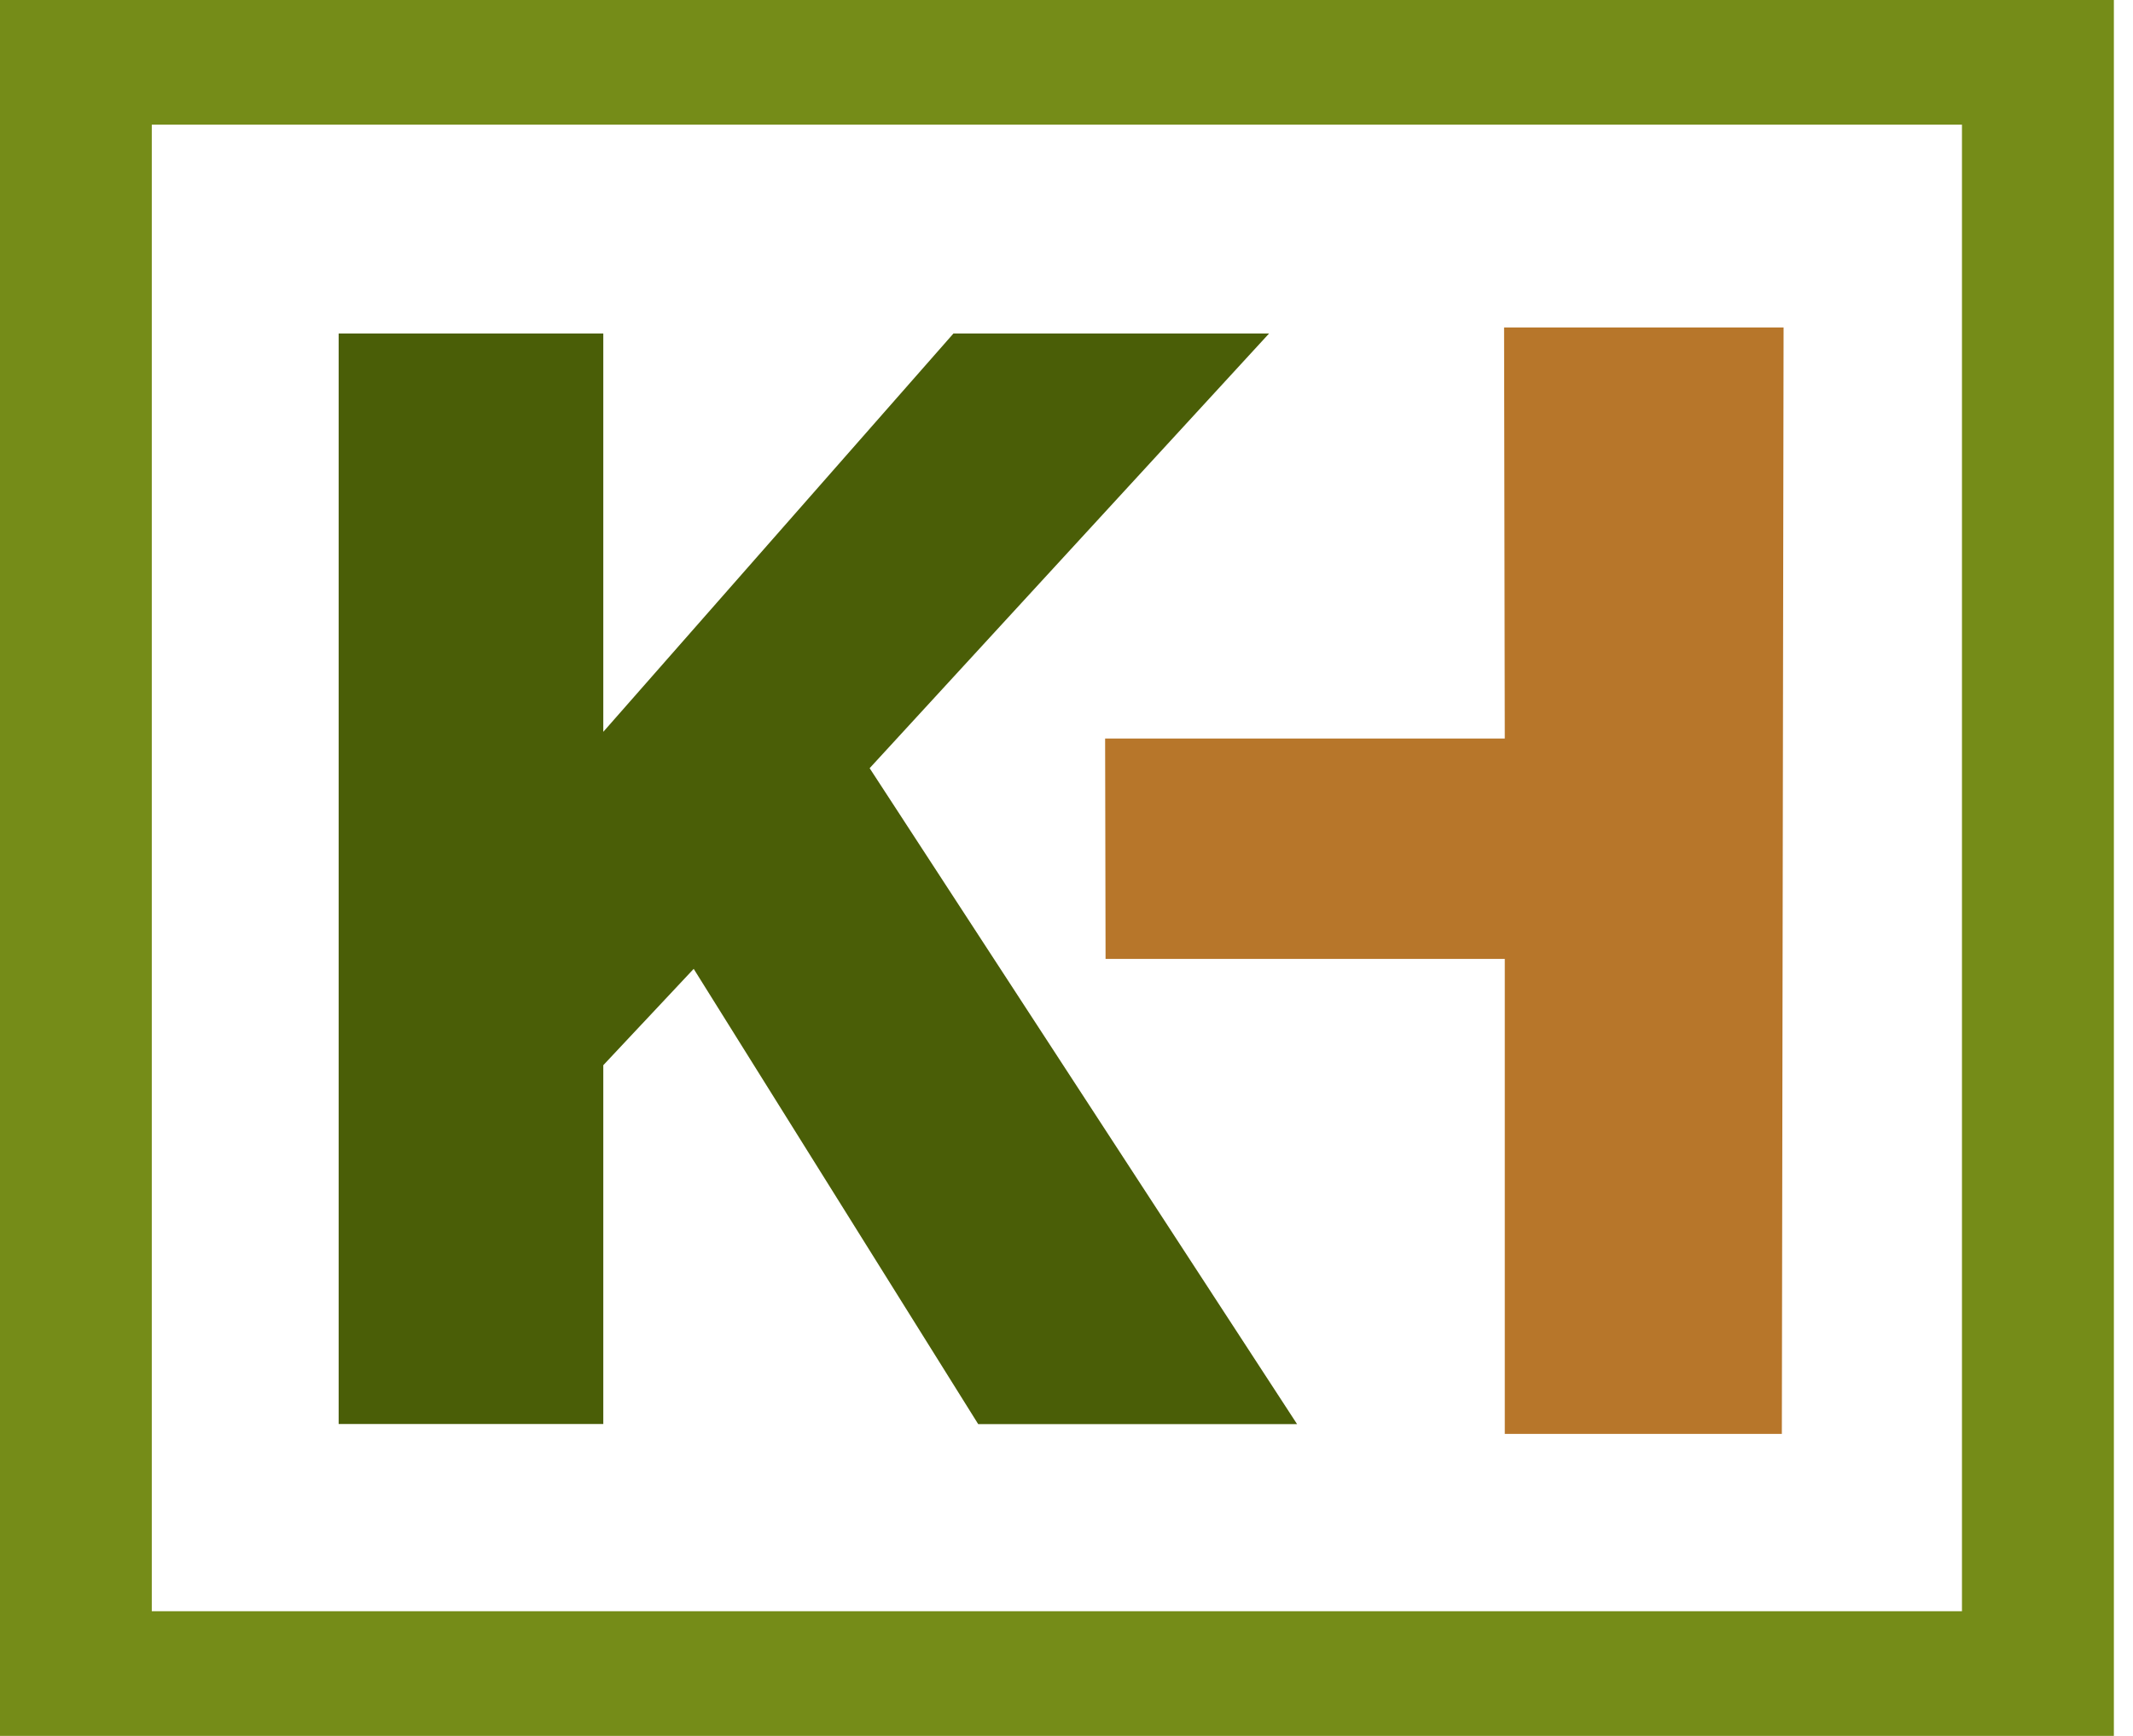
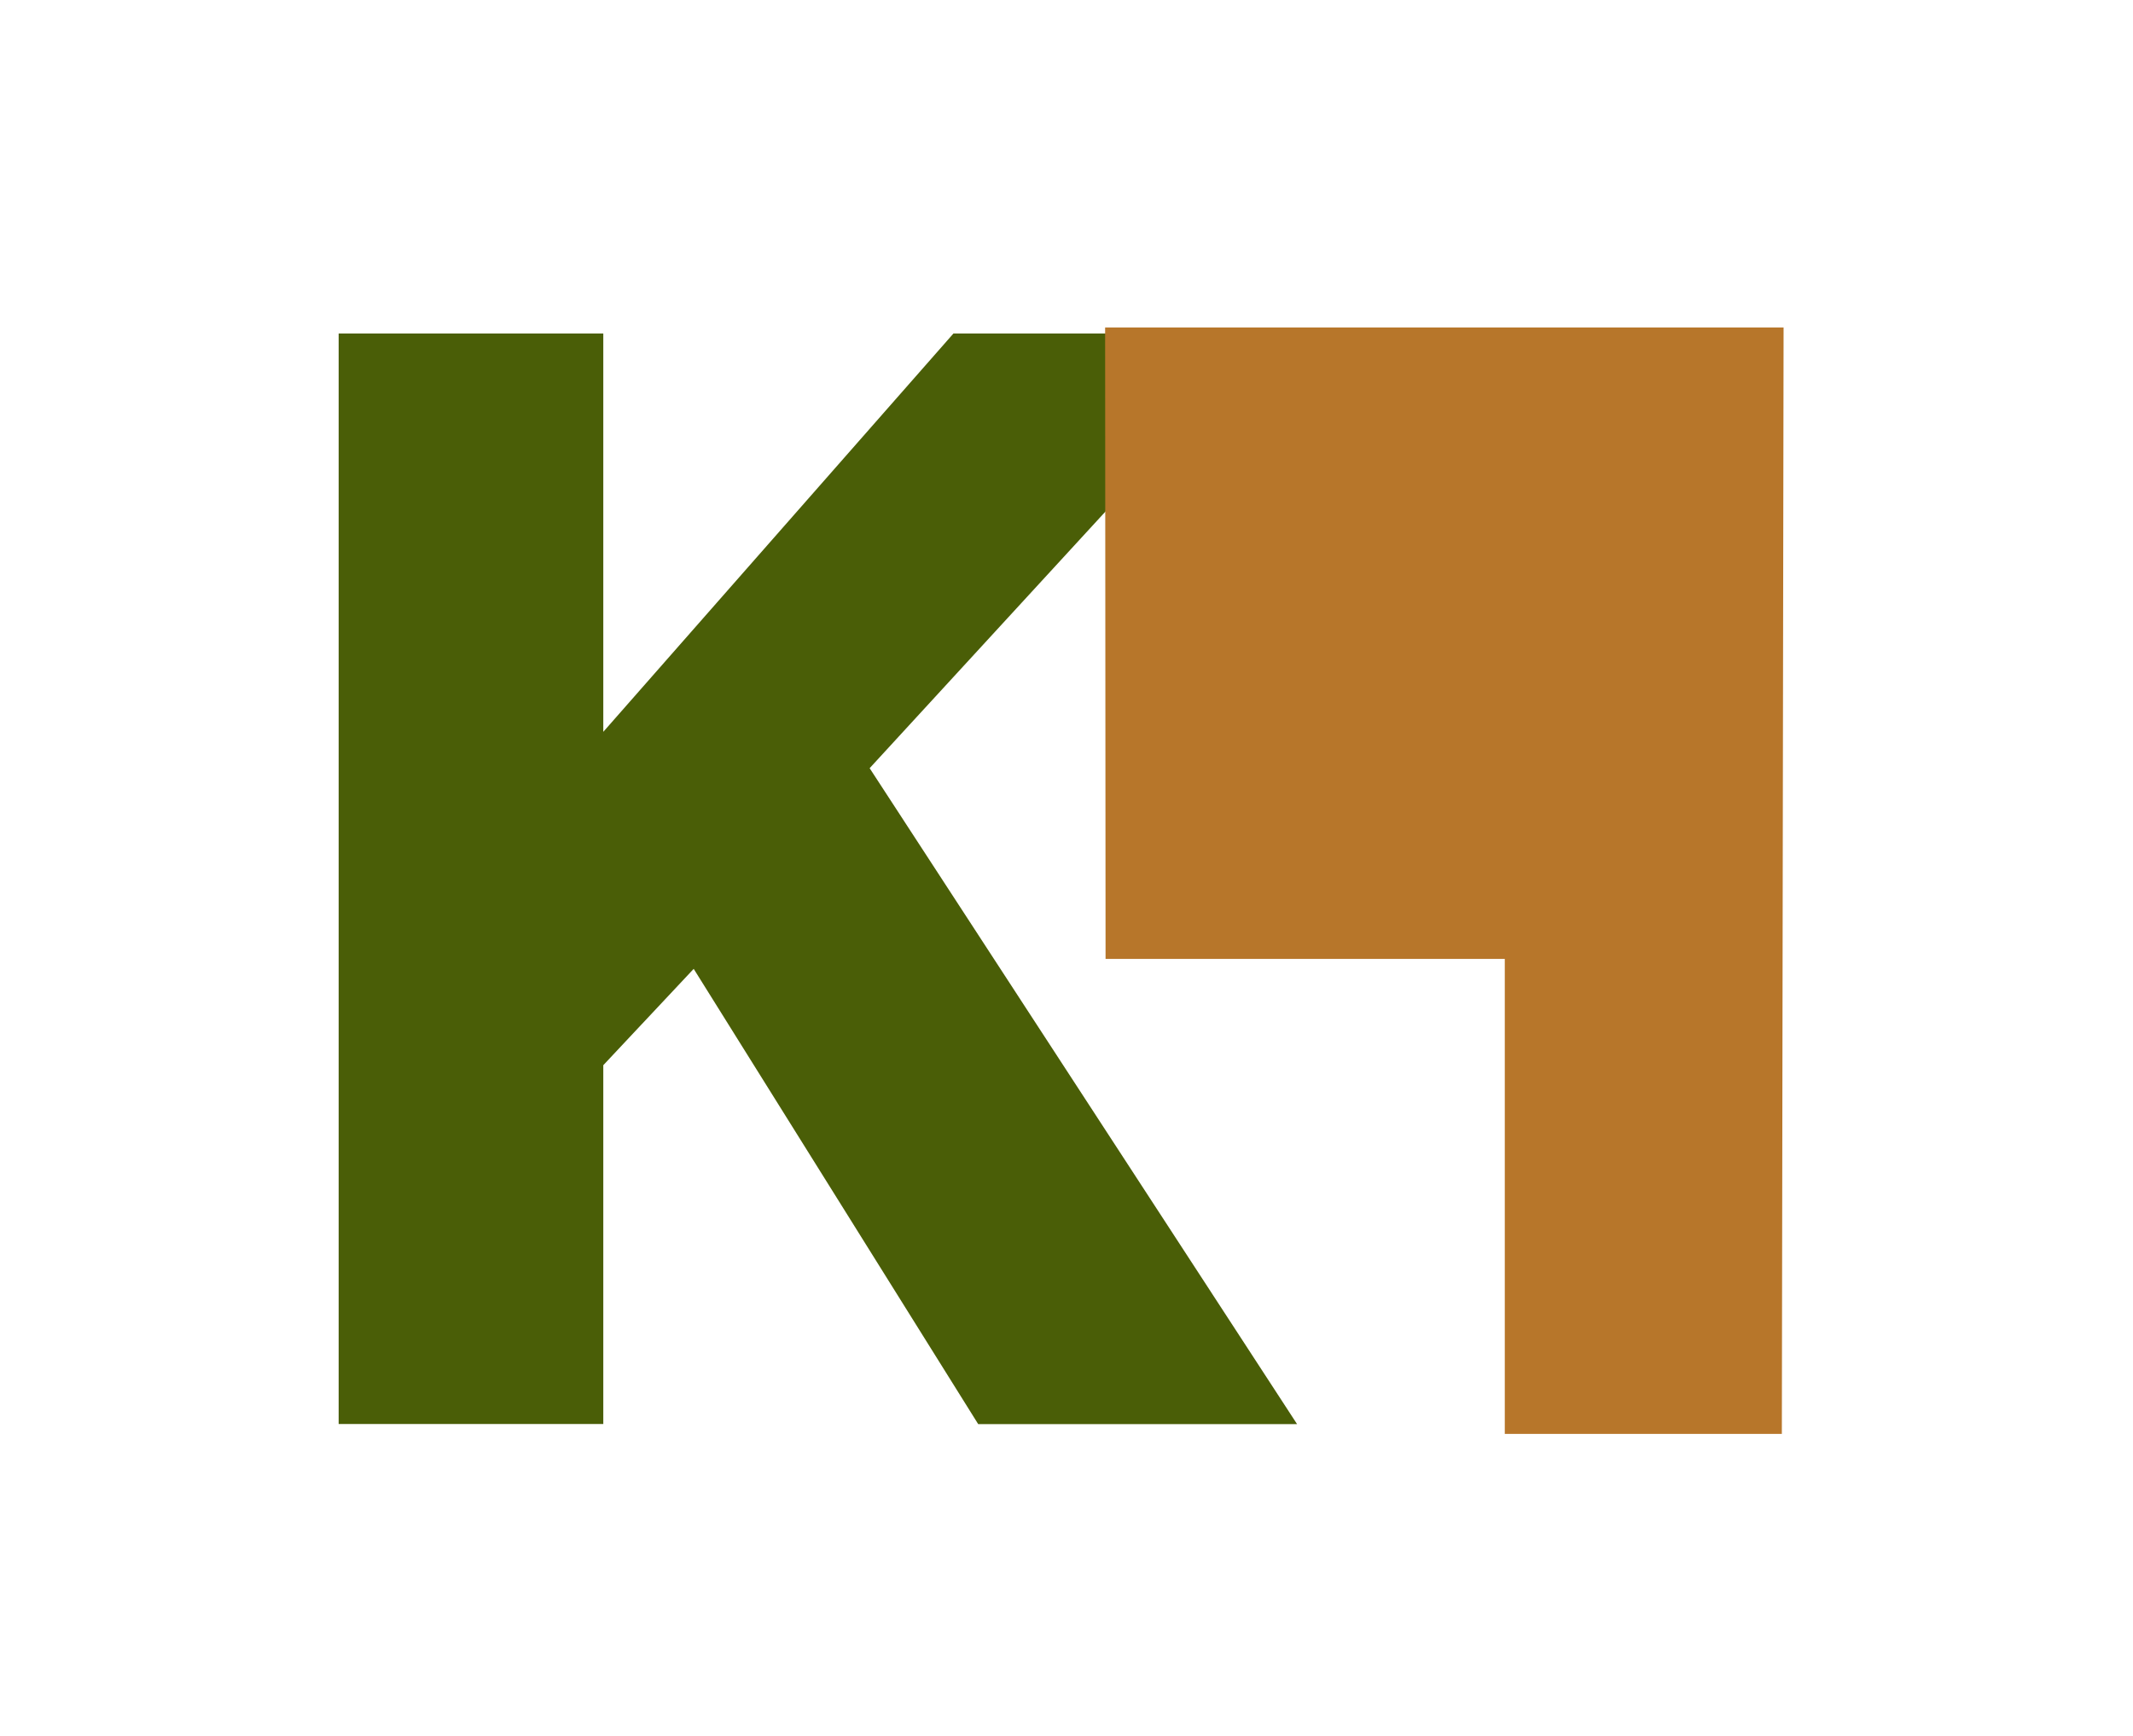
<svg xmlns="http://www.w3.org/2000/svg" width="86" height="70" viewBox="0 0 86 70" fill="none">
  <path d="M52.297 57.428H39.44L27.969 39.069L24.324 42.954V57.423H13.654V13.448H24.324V29.511L38.442 13.448H51.168L35.063 30.977L52.297 57.428Z" fill="#4A5E07" />
-   <path d="M60.643 13.204L60.671 29.782H44.557L44.575 38.667H60.671V57.822H71.842L71.912 13.204H60.643Z" fill="#B7762A" />
-   <path d="M0 0V70H85.229V0H0ZM79.109 64.972H6.12V5.028H79.104V64.972H79.109Z" fill="#758C18" />
+   <path d="M60.643 13.204H44.557L44.575 38.667H60.671V57.822H71.842L71.912 13.204H60.643Z" fill="#B7762A" />
</svg>